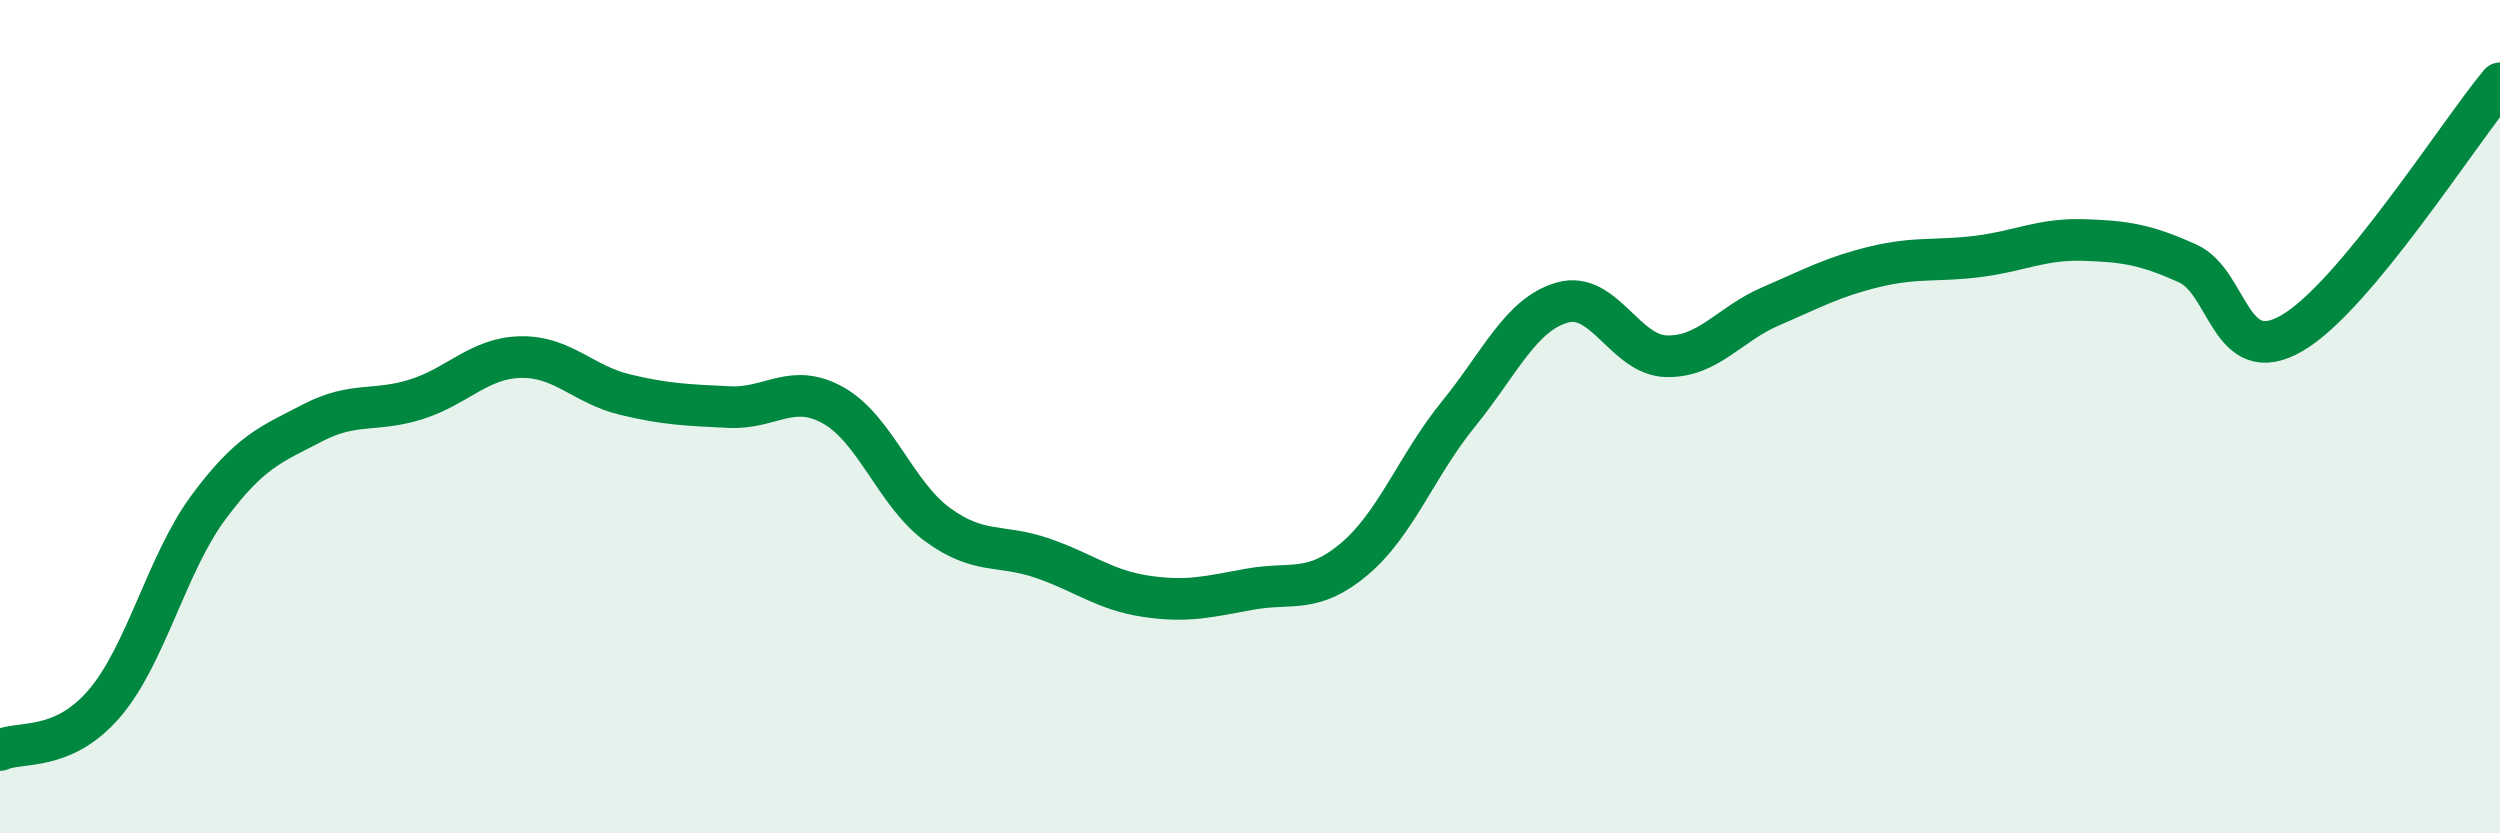
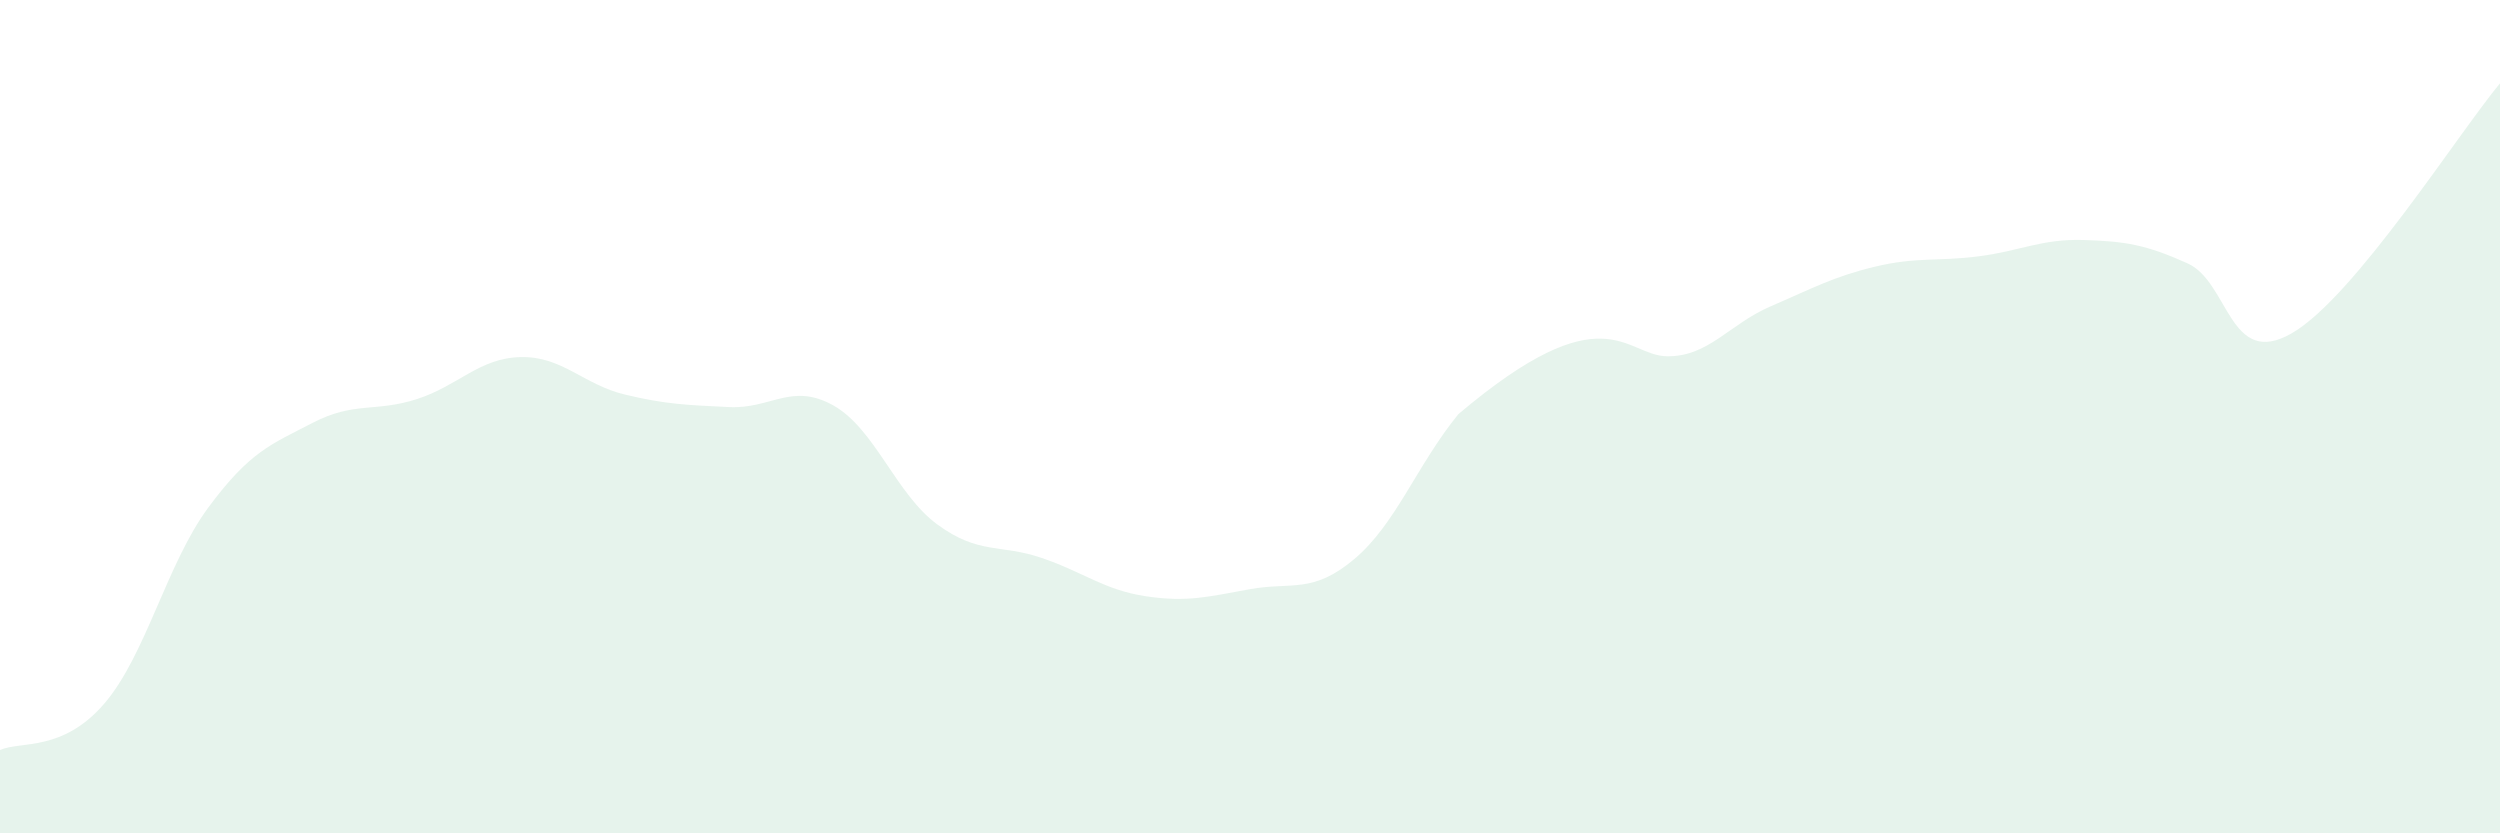
<svg xmlns="http://www.w3.org/2000/svg" width="60" height="20" viewBox="0 0 60 20">
-   <path d="M 0,18 C 0.5,17.78 1.5,18.05 2.5,16.89 C 3.5,15.73 4,13.53 5,12.18 C 6,10.83 6.5,10.67 7.5,10.15 C 8.5,9.63 9,9.9 10,9.58 C 11,9.26 11.5,8.59 12.5,8.57 C 13.5,8.55 14,9.23 15,9.47 C 16,9.71 16.5,9.72 17.5,9.77 C 18.5,9.82 19,9.17 20,9.73 C 21,10.29 21.5,11.86 22.5,12.59 C 23.5,13.32 24,13.05 25,13.39 C 26,13.73 26.5,14.16 27.5,14.31 C 28.5,14.46 29,14.32 30,14.14 C 31,13.96 31.5,14.26 32.5,13.42 C 33.5,12.58 34,11.17 35,9.94 C 36,8.71 36.5,7.54 37.5,7.26 C 38.5,6.98 39,8.53 40,8.55 C 41,8.57 41.5,7.78 42.5,7.35 C 43.5,6.92 44,6.64 45,6.4 C 46,6.16 46.5,6.28 47.5,6.15 C 48.5,6.02 49,5.73 50,5.76 C 51,5.79 51.5,5.87 52.5,6.32 C 53.5,6.77 53.5,8.86 55,8 C 56.5,7.14 59,3.2 60,2L60 20L0 20Z" fill="#008740" opacity="0.1" stroke-linecap="round" stroke-linejoin="round" />
-   <path d="M 0,18 C 0.5,17.78 1.5,18.05 2.5,16.89 C 3.5,15.73 4,13.53 5,12.18 C 6,10.83 6.5,10.67 7.5,10.15 C 8.5,9.63 9,9.9 10,9.58 C 11,9.26 11.5,8.59 12.5,8.57 C 13.5,8.55 14,9.23 15,9.47 C 16,9.71 16.5,9.72 17.5,9.77 C 18.5,9.82 19,9.17 20,9.73 C 21,10.29 21.5,11.86 22.5,12.59 C 23.5,13.32 24,13.05 25,13.39 C 26,13.73 26.5,14.16 27.5,14.31 C 28.5,14.46 29,14.32 30,14.14 C 31,13.96 31.5,14.26 32.5,13.42 C 33.5,12.58 34,11.17 35,9.94 C 36,8.71 36.5,7.54 37.5,7.26 C 38.5,6.98 39,8.53 40,8.55 C 41,8.57 41.5,7.78 42.5,7.35 C 43.5,6.92 44,6.64 45,6.4 C 46,6.16 46.5,6.28 47.5,6.15 C 48.5,6.02 49,5.73 50,5.76 C 51,5.79 51.5,5.87 52.5,6.32 C 53.5,6.77 53.5,8.86 55,8 C 56.5,7.14 59,3.2 60,2" stroke="#008740" stroke-width="1" fill="none" stroke-linecap="round" stroke-linejoin="round" />
+   <path d="M 0,18 C 0.5,17.78 1.5,18.05 2.5,16.89 C 3.5,15.73 4,13.53 5,12.18 C 6,10.83 6.5,10.67 7.5,10.15 C 8.5,9.63 9,9.9 10,9.58 C 11,9.26 11.5,8.59 12.5,8.57 C 13.5,8.55 14,9.23 15,9.47 C 16,9.71 16.5,9.72 17.5,9.77 C 18.5,9.82 19,9.17 20,9.73 C 21,10.29 21.5,11.86 22.5,12.59 C 23.5,13.32 24,13.05 25,13.39 C 26,13.73 26.5,14.16 27.5,14.31 C 28.5,14.46 29,14.32 30,14.14 C 31,13.96 31.5,14.26 32.5,13.42 C 33.5,12.58 34,11.17 35,9.94 C 38.5,6.98 39,8.53 40,8.55 C 41,8.57 41.5,7.78 42.5,7.35 C 43.5,6.92 44,6.64 45,6.4 C 46,6.16 46.5,6.28 47.5,6.15 C 48.5,6.02 49,5.73 50,5.76 C 51,5.79 51.5,5.87 52.5,6.32 C 53.5,6.77 53.5,8.86 55,8 C 56.5,7.14 59,3.2 60,2L60 20L0 20Z" fill="#008740" opacity="0.1" stroke-linecap="round" stroke-linejoin="round" />
</svg>